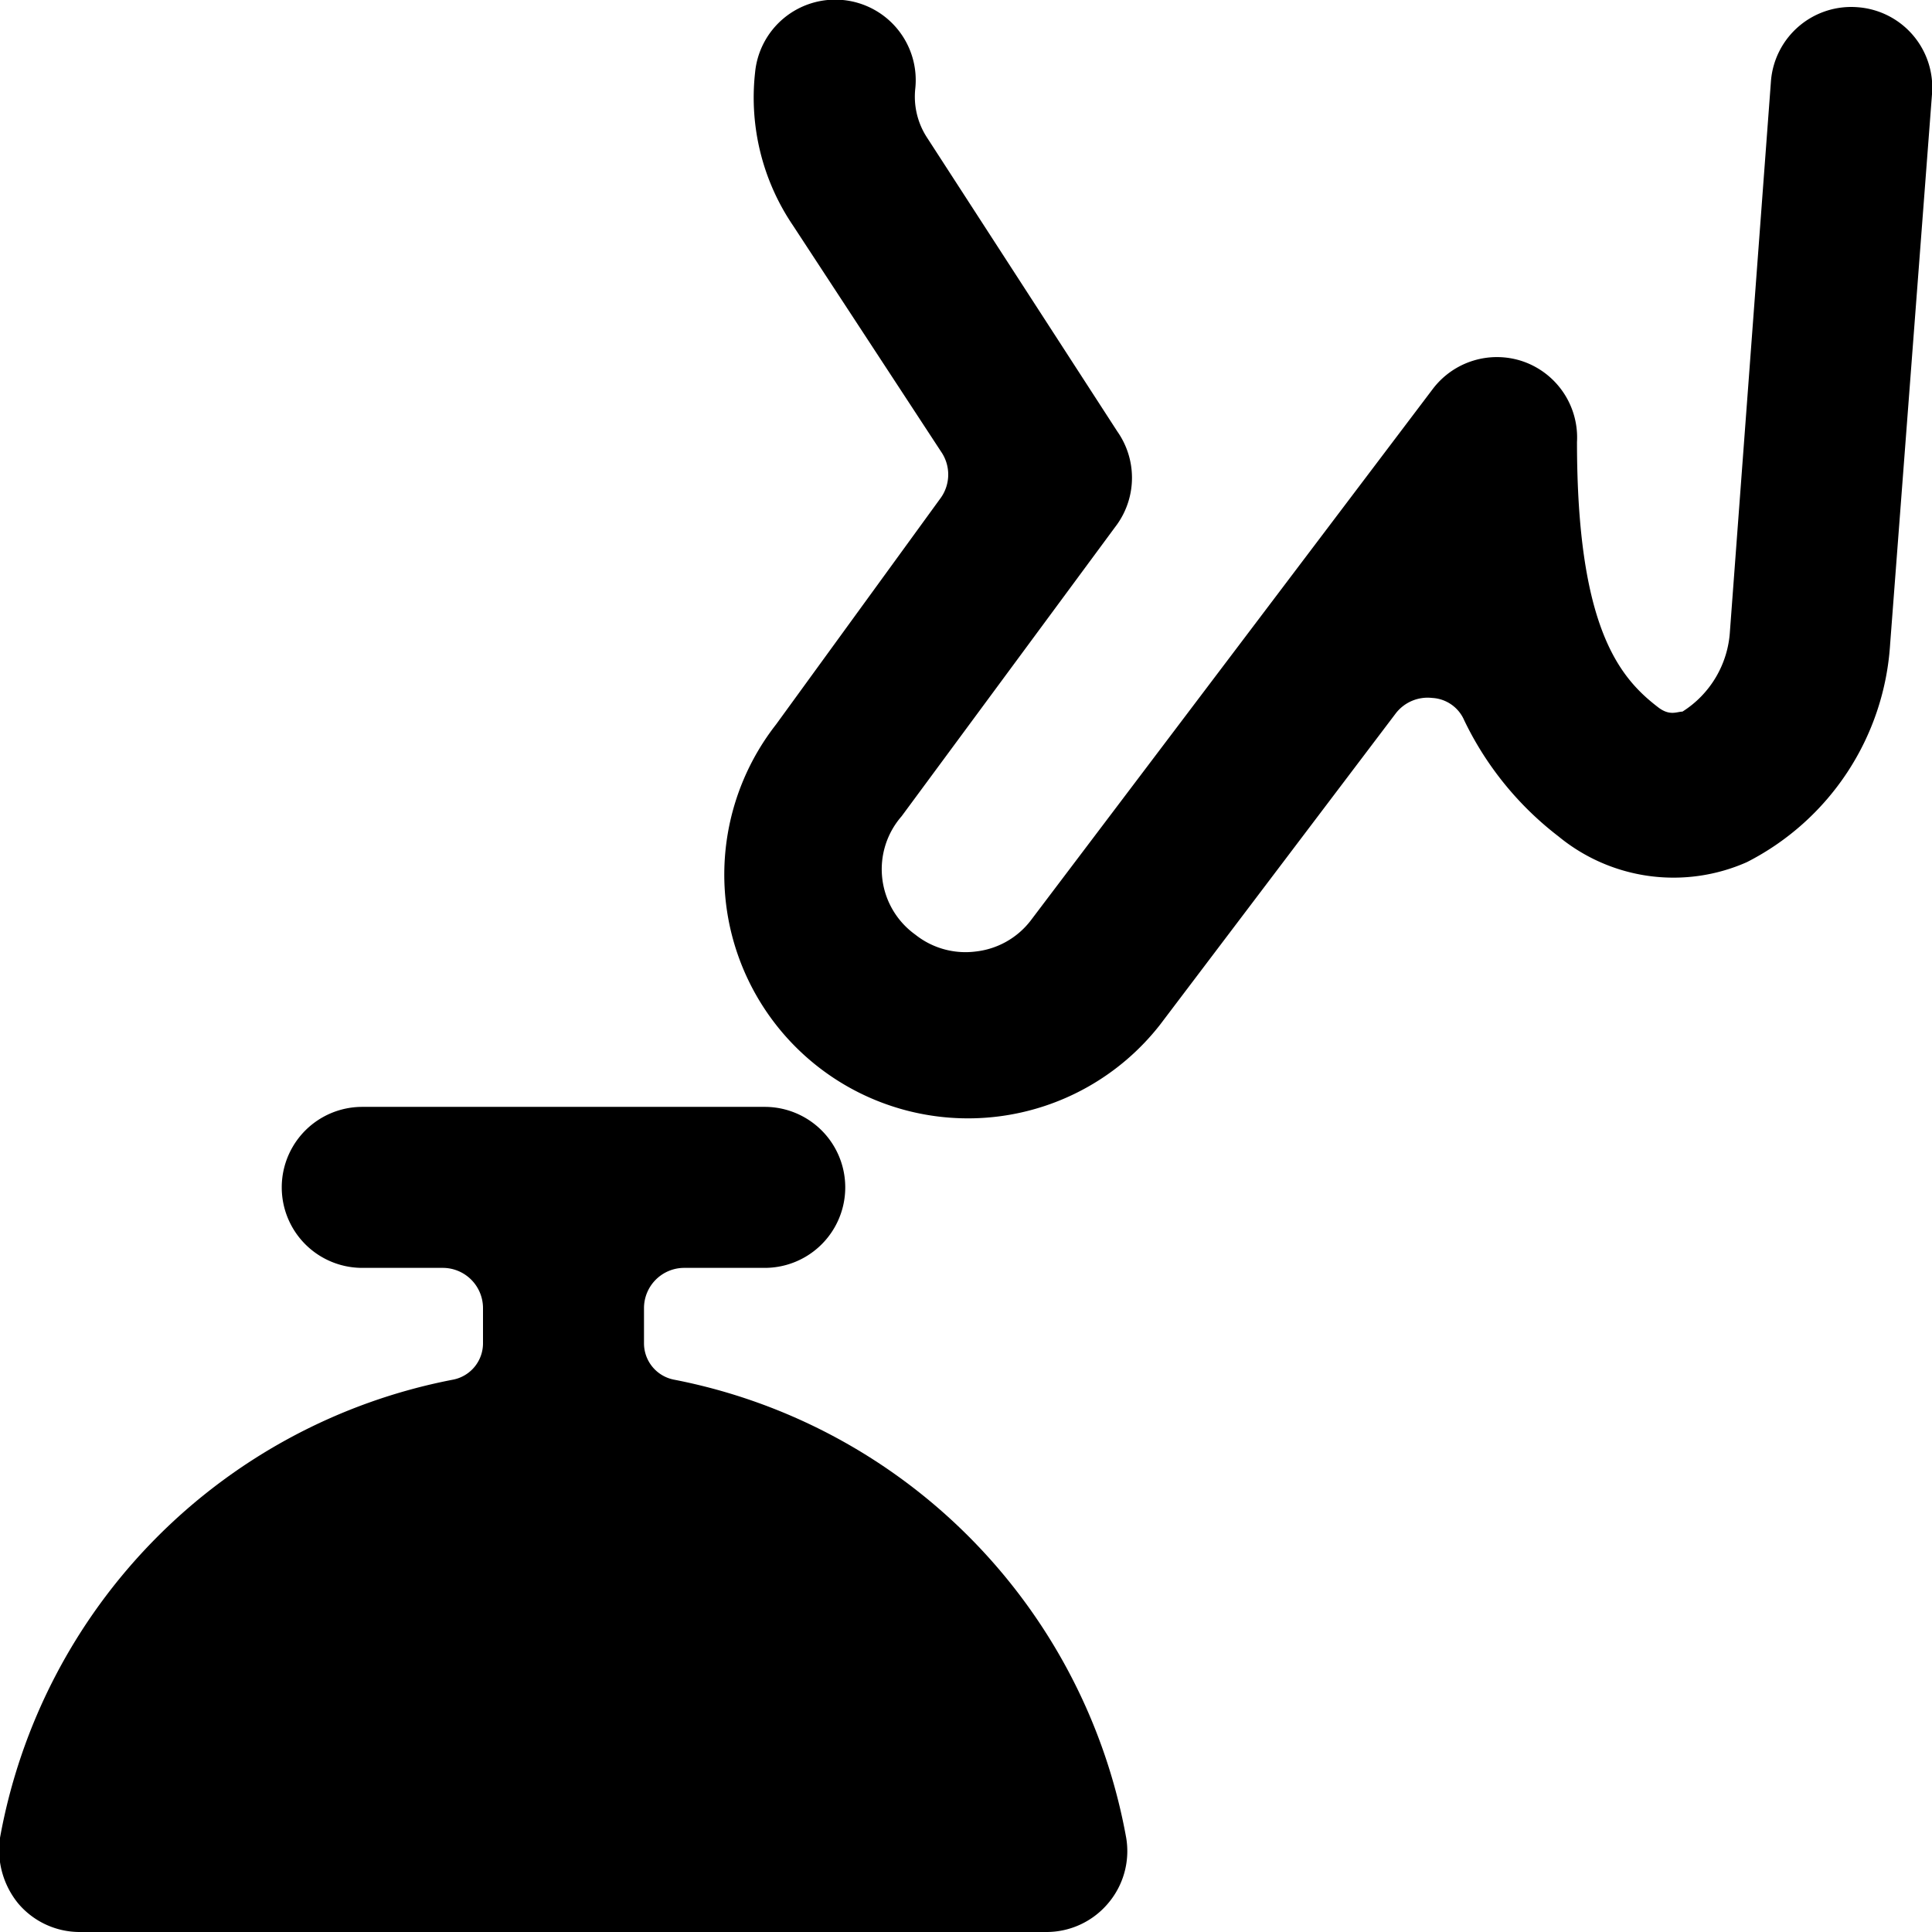
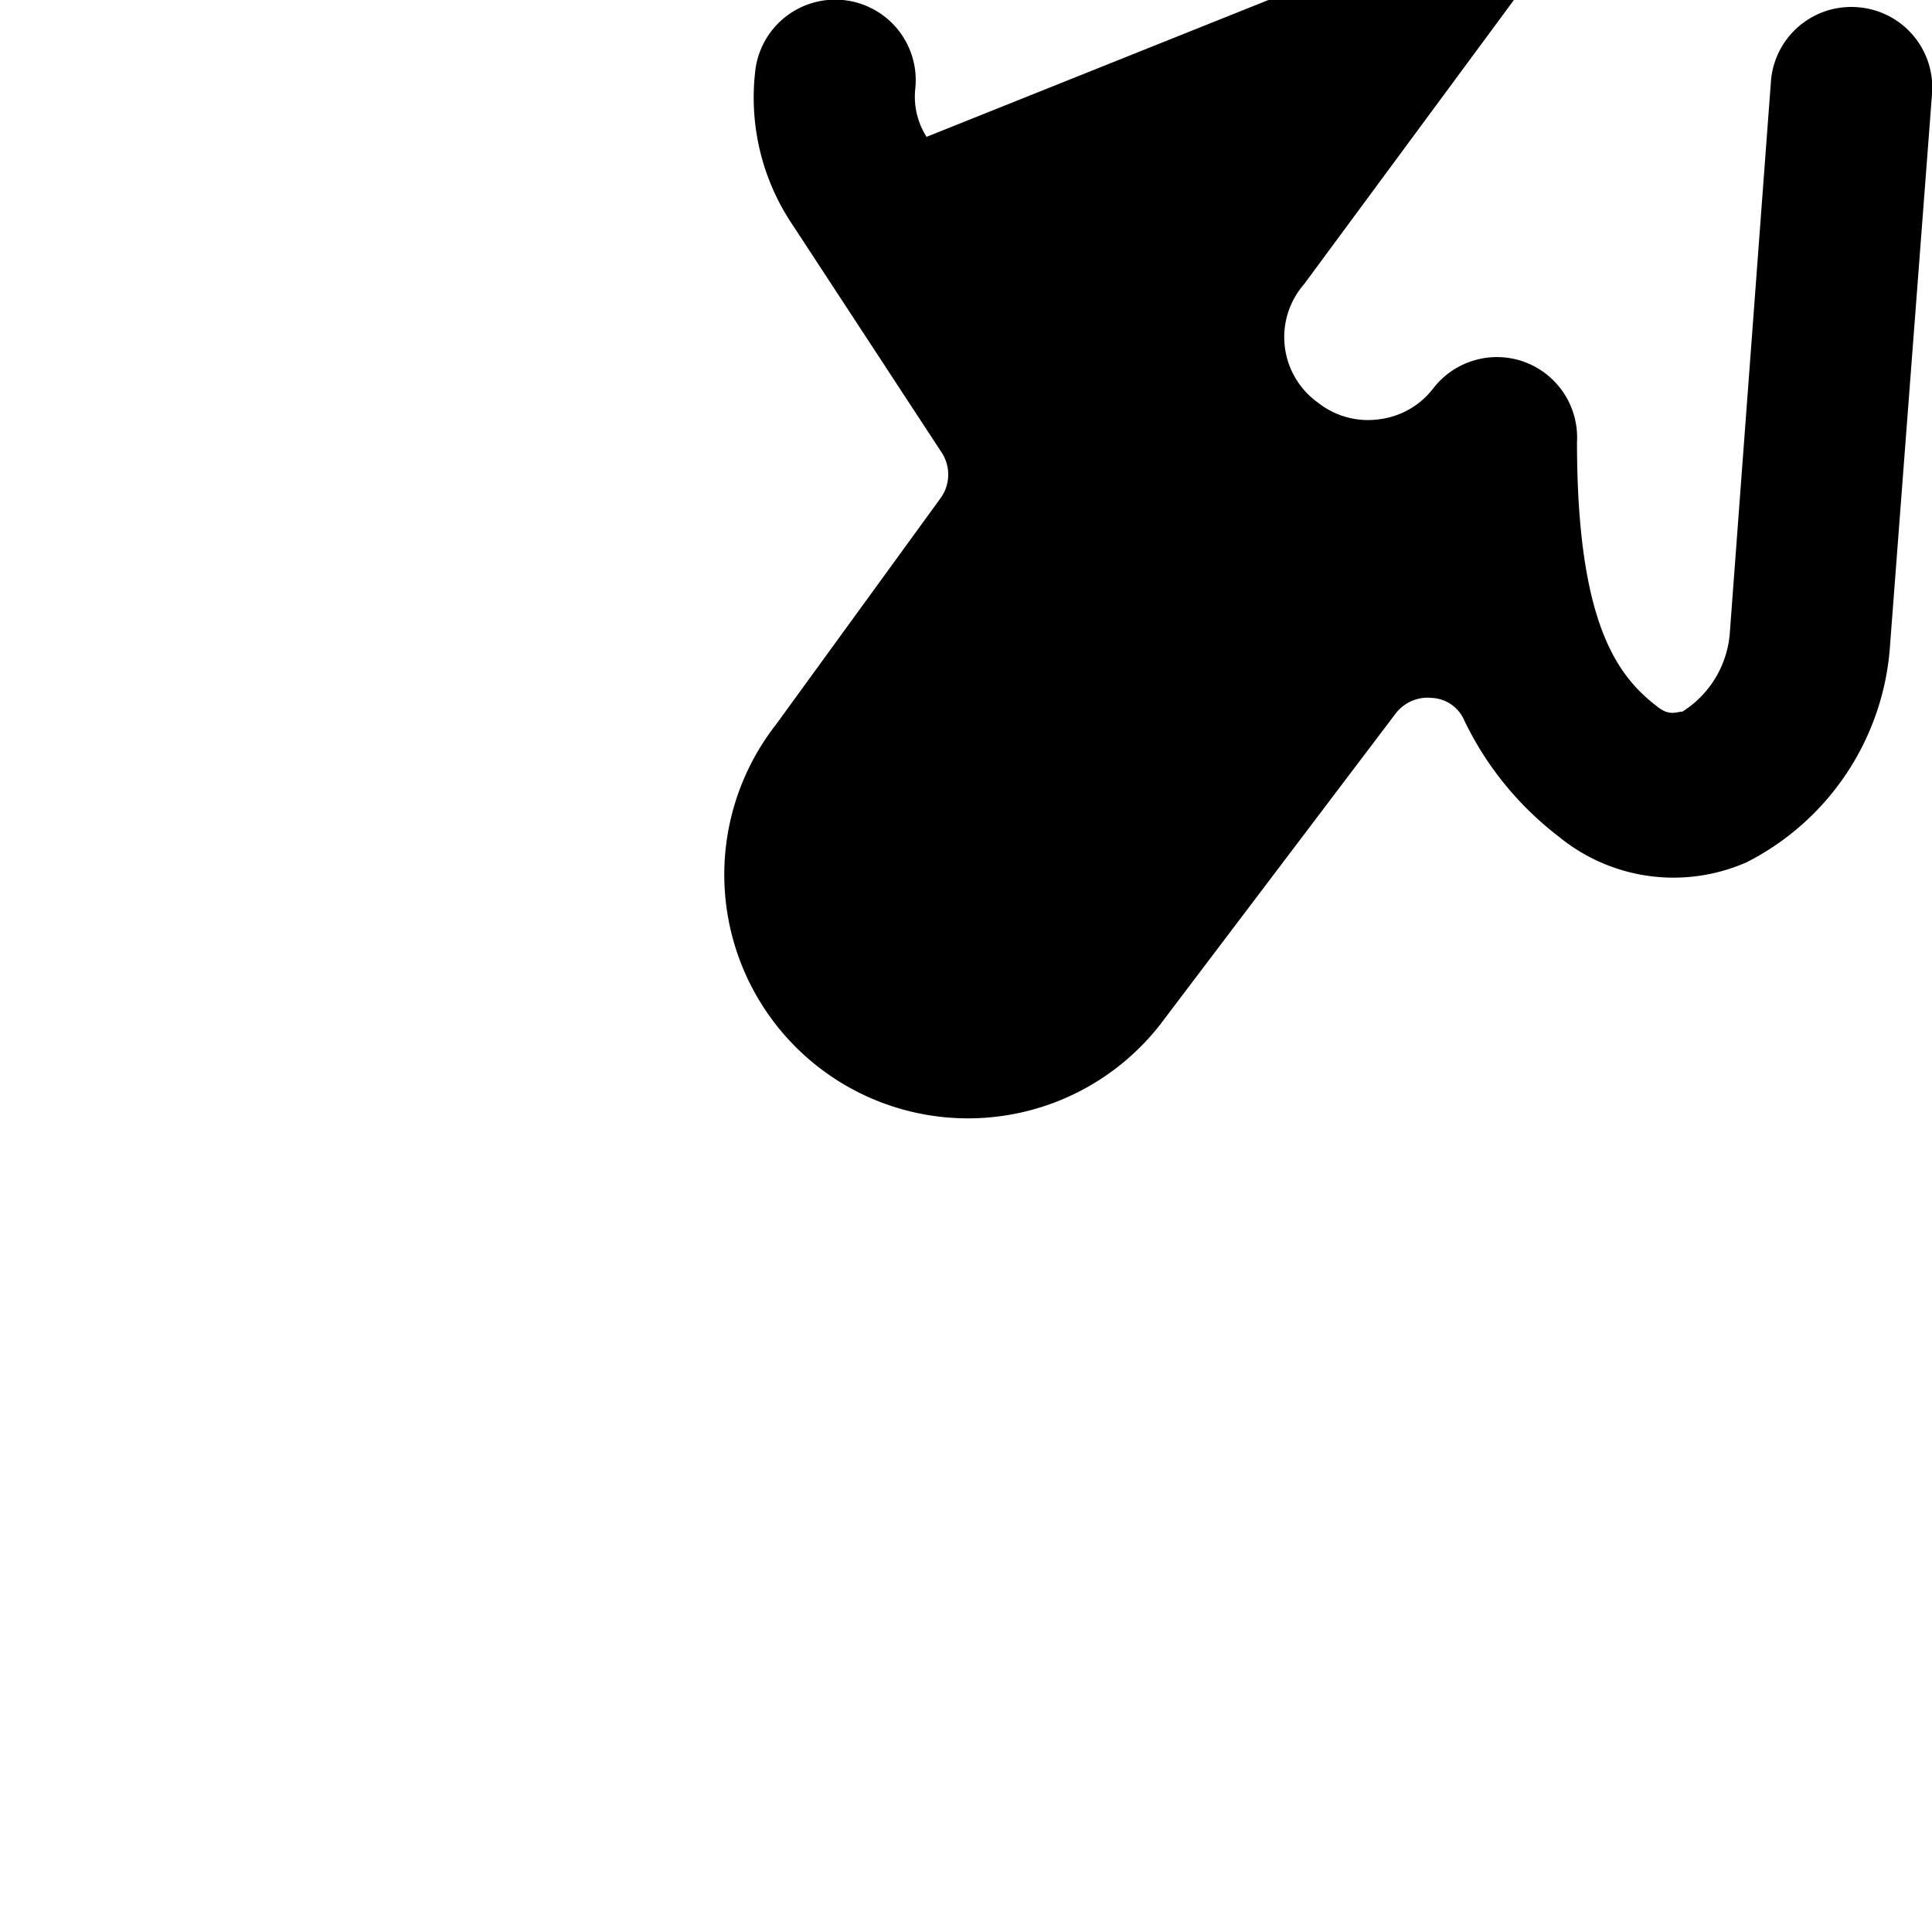
<svg xmlns="http://www.w3.org/2000/svg" viewBox="0 0 24 24">
  <g>
-     <path d="M8.38 17.14a0.46 0.46 0 0 1 -0.38 -0.46v-0.43a0.5 0.5 0 0 1 0.5 -0.5h1a1 1 0 0 0 0 -2h-5a1 1 0 0 0 0 2h1a0.5 0.5 0 0 1 0.5 0.5v0.43a0.46 0.46 0 0 1 -0.38 0.46A7.08 7.08 0 0 0 0 22.83a1.05 1.05 0 0 0 0.23 0.82A1 1 0 0 0 1 24h12a1 1 0 0 0 0.76 -0.35 1 1 0 0 0 0.23 -0.82 7.08 7.08 0 0 0 -5.61 -5.69Z" fill="#000000" stroke-width="1" />
-     <path d="M23.08 0.09A1 1 0 0 0 22 1l-0.51 6.84a1.27 1.27 0 0 1 -0.59 1c-0.07 0 -0.16 0.06 -0.31 -0.06 -0.48 -0.37 -1 -1 -1 -3.29a1 1 0 0 0 -0.67 -1 1 1 0 0 0 -1.12 0.34l-5 6.61a1 1 0 0 1 -0.68 0.38 1 1 0 0 1 -0.75 -0.21 1 1 0 0 1 -0.17 -1.47l2.68 -3.63a1 1 0 0 0 0 -1.15L11.51 1.7a0.93 0.93 0 0 1 -0.14 -0.6 1 1 0 0 0 -0.9 -1.1 1 1 0 0 0 -1.09 0.9 2.83 2.83 0 0 0 0.47 1.9l1.84 2.81a0.5 0.5 0 0 1 0 0.57L9.64 9a3 3 0 0 0 4.77 3.73l2.93 -3.87a0.5 0.5 0 0 1 0.45 -0.19 0.46 0.46 0 0 1 0.4 0.28 4 4 0 0 0 1.17 1.44 2.25 2.25 0 0 0 2.34 0.32A3.27 3.27 0 0 0 23.48 8L24 1.17a1 1 0 0 0 -0.92 -1.08Z" fill="#000000" stroke-width="1" />
+     <path d="M23.08 0.09A1 1 0 0 0 22 1l-0.51 6.84a1.27 1.27 0 0 1 -0.59 1c-0.07 0 -0.16 0.06 -0.31 -0.06 -0.48 -0.37 -1 -1 -1 -3.29a1 1 0 0 0 -0.67 -1 1 1 0 0 0 -1.12 0.34a1 1 0 0 1 -0.68 0.38 1 1 0 0 1 -0.75 -0.21 1 1 0 0 1 -0.17 -1.47l2.68 -3.63a1 1 0 0 0 0 -1.15L11.51 1.7a0.93 0.93 0 0 1 -0.14 -0.6 1 1 0 0 0 -0.9 -1.1 1 1 0 0 0 -1.09 0.9 2.83 2.83 0 0 0 0.47 1.9l1.84 2.81a0.5 0.5 0 0 1 0 0.57L9.64 9a3 3 0 0 0 4.77 3.73l2.93 -3.87a0.5 0.5 0 0 1 0.45 -0.19 0.46 0.46 0 0 1 0.4 0.28 4 4 0 0 0 1.17 1.44 2.25 2.25 0 0 0 2.34 0.32A3.27 3.27 0 0 0 23.48 8L24 1.17a1 1 0 0 0 -0.92 -1.08Z" fill="#000000" stroke-width="1" />
  </g>
</svg>